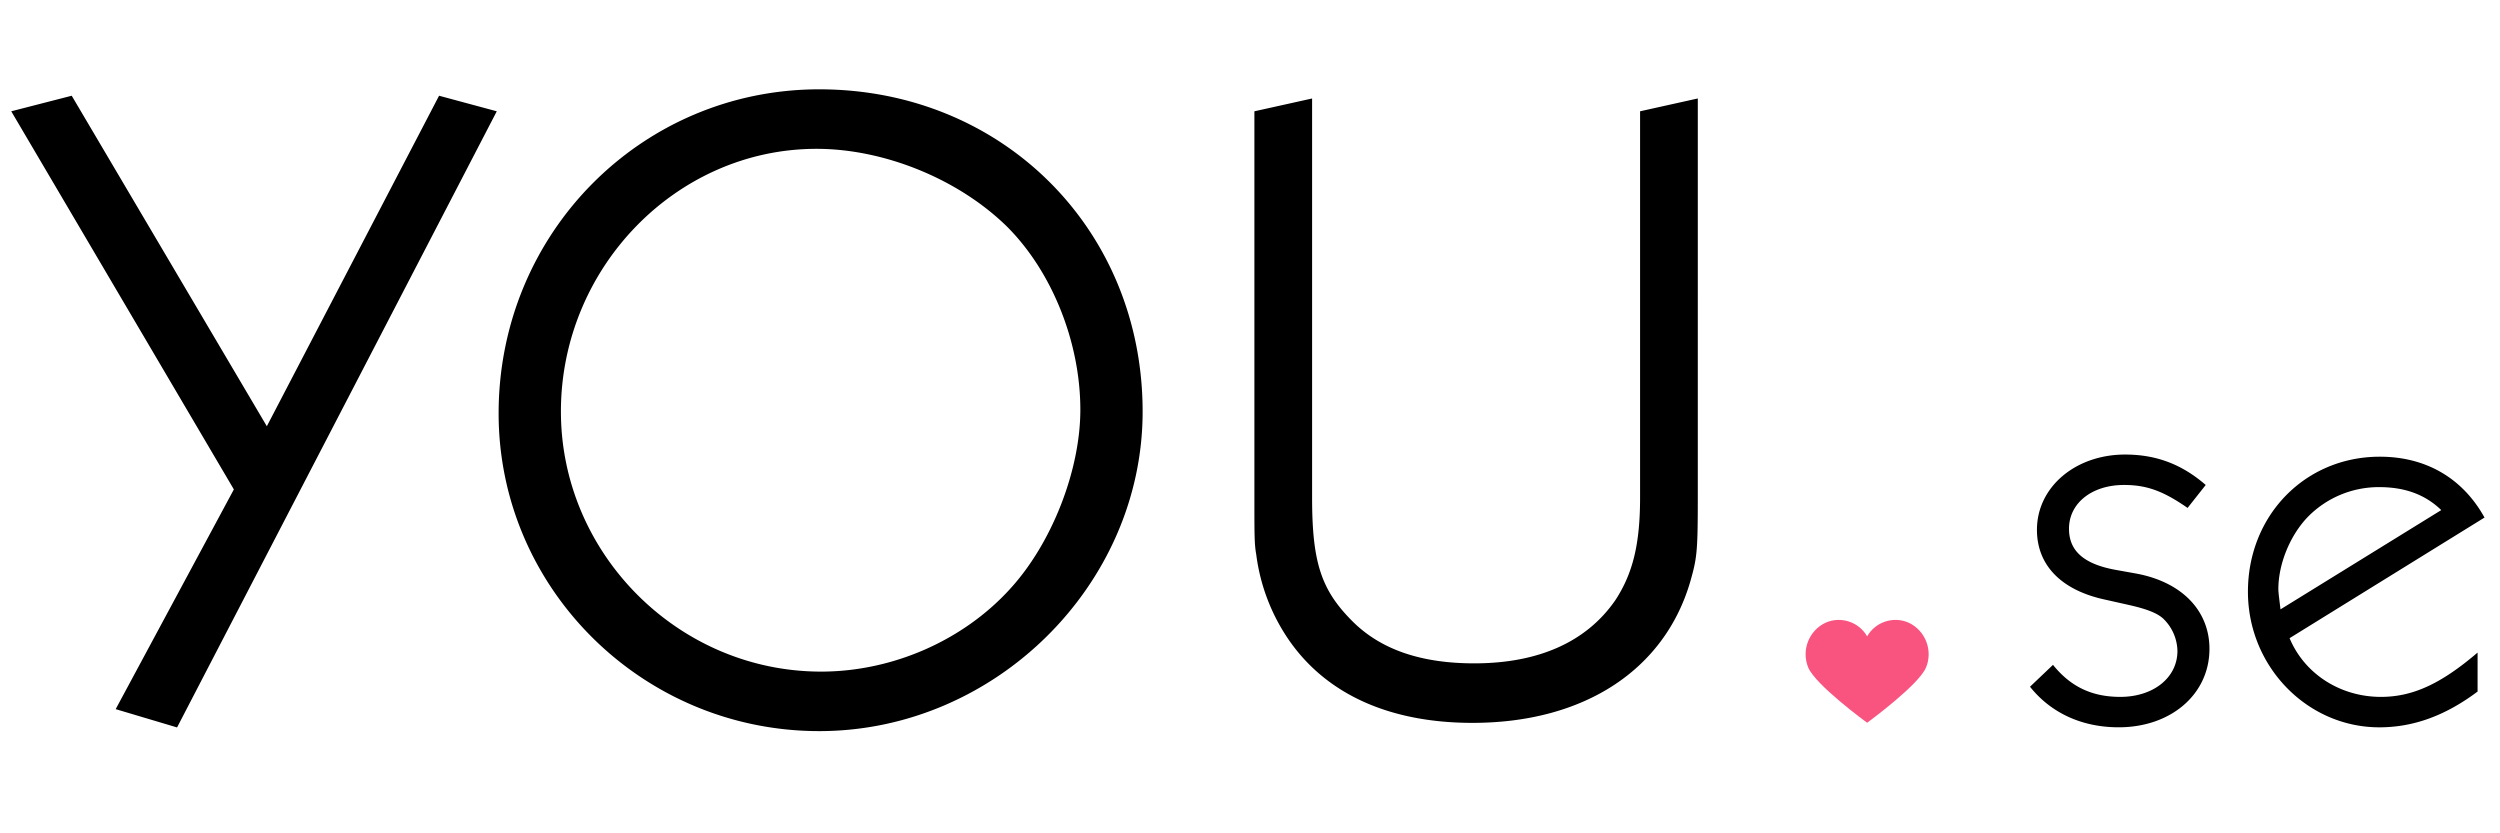
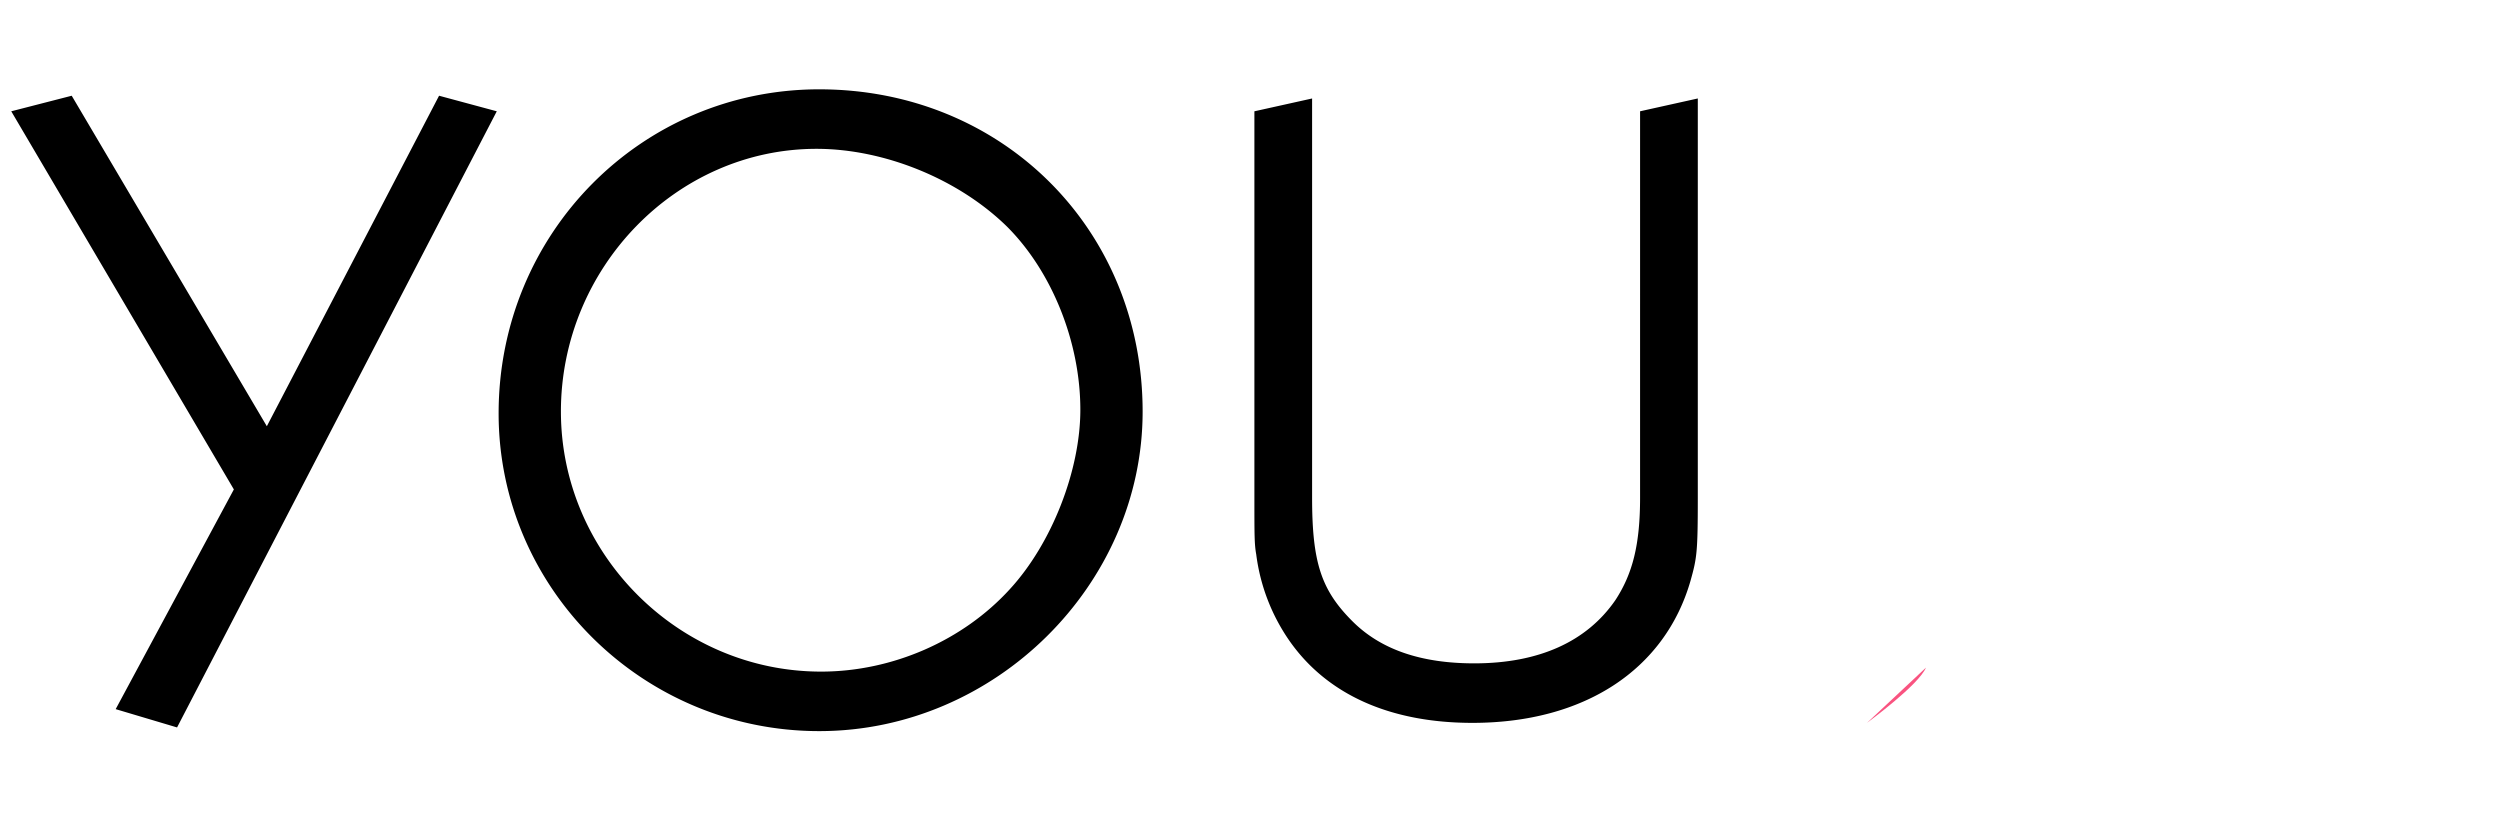
<svg xmlns="http://www.w3.org/2000/svg" width="120" height="40" viewBox="0 0 1200 400" xml:space="preserve" style="fill-rule:evenodd;clip-rule:evenodd;stroke-linejoin:round;stroke-miterlimit:2">
  <path d="M55.528 360.217 84.989 369 238.454 73.251l-27.7-7.471-82.671 158.645L34.421 65.78 5.4 73.251l106.854 181.5-56.726 105.466ZM239.338 218.272c0 83.937 69.037 152.492 153.9 152.492 84.429 0 155.224-70.313 155.224-153.37 0-87.453-67.278-154.69-155.224-154.69-85.302-.004-153.9 68.996-153.9 155.568Zm29.9-.878c0-69 55.406-126.125 122.683-126.125 32.54 0 68.158 14.5 91.464 37.354 21.546 21.533 35.178 55.372 35.178 87.892 0 29-13.632 64.16-33.859 86.133-22.426 24.61-56.285 39.552-90.584 39.552-68.592 0-124.88-56.691-124.88-124.806h-.002ZM814.938 67.094l-27.7 6.153V258.7c0 22.412-3.52 36.475-11.873 49.219-13.636 19.775-36.5 30.322-67.723 30.322-25.5 0-44.853-6.591-58.482-20.215-14.948-14.941-19.351-28.125-19.351-59.326V67.1l-27.7 6.153V258.7c0 18.017 0 22.412.882 27.246a93.185 93.185 0 0 0 15.831 41.309c18.031 25.928 48.373 39.552 87.948 39.552 53.643 0 92.344-25.489 104.654-68.116 3.075-10.987 3.52-13.623 3.52-39.99V67.1l-.006-.006Z" style="fill-rule:nonzero" transform="translate(0 -19.83)" />
-   <path d="M974.402 181.973c10 12.554 24.869 19.472 42.568 19.472 25.11 0 43.57-15.886 43.57-37.663 0-18.191-13.07-32.026-35.12-36.125l-9.99-1.794c-15.39-2.818-22.31-9.224-22.31-19.728 0-12.3 11.02-21.01 26.41-21.01 10.76 0 18.71 2.818 30.51 11.017l8.71-11.017c-11.53-9.993-23.84-14.6-38.71-14.6-23.845 0-42.303 15.629-42.303 36.125 0 16.91 11.541 28.7 31.793 33.308l12.56 2.818c8.97 2.049 14.1 4.1 16.92 7.173a22.067 22.067 0 0 1 6.16 14.86c0 12.808-11.54 22.035-27.43 22.035-13.6 0-23.848-4.868-32.306-15.373l-11.032 10.502ZM1099 158.665l93.57-57.9c-10.51-18.959-28.19-29.208-50.24-29.208-35.89 0-63.32 28.183-63.32 64.822 0 35.869 28.45 65.077 63.06 65.077 16.4 0 31.79-5.637 47.17-17.167V165.58c-17.69 15.117-31.28 21.266-46.4 21.266-19.49 0-36.66-11.018-43.84-28.181Zm-4.36-13.835c-.51-4.355-1.03-7.942-1.03-9.736 0-11.786 5.39-25.365 13.85-34.332a47.657 47.657 0 0 1 34.61-14.6c12.3 0 22.05 3.587 29.74 11.017l-77.17 47.651Z" style="fill-rule:nonzero" transform="translate(0 147.659)" />
-   <path d="M936.455 340.29c-3.427 8.291-27.829 26.165-28.238 26.465v.007-.007c-.409-.3-24.811-18.174-28.238-26.465-3.462-8.235.275-17.864 8.387-21.606 7.295-3.185 15.917-.323 19.858 6.593 3.941-6.916 12.563-9.778 19.858-6.593 8.112 3.742 11.849 13.371 8.387 21.606h-.014Z" style="fill:#f95380;fill-rule:nonzero" transform="translate(-12 -19.83)" />
+   <path d="M936.455 340.29c-3.427 8.291-27.829 26.165-28.238 26.465v.007-.007h-.014Z" style="fill:#f95380;fill-rule:nonzero" transform="translate(-12 -19.83)" />
</svg>